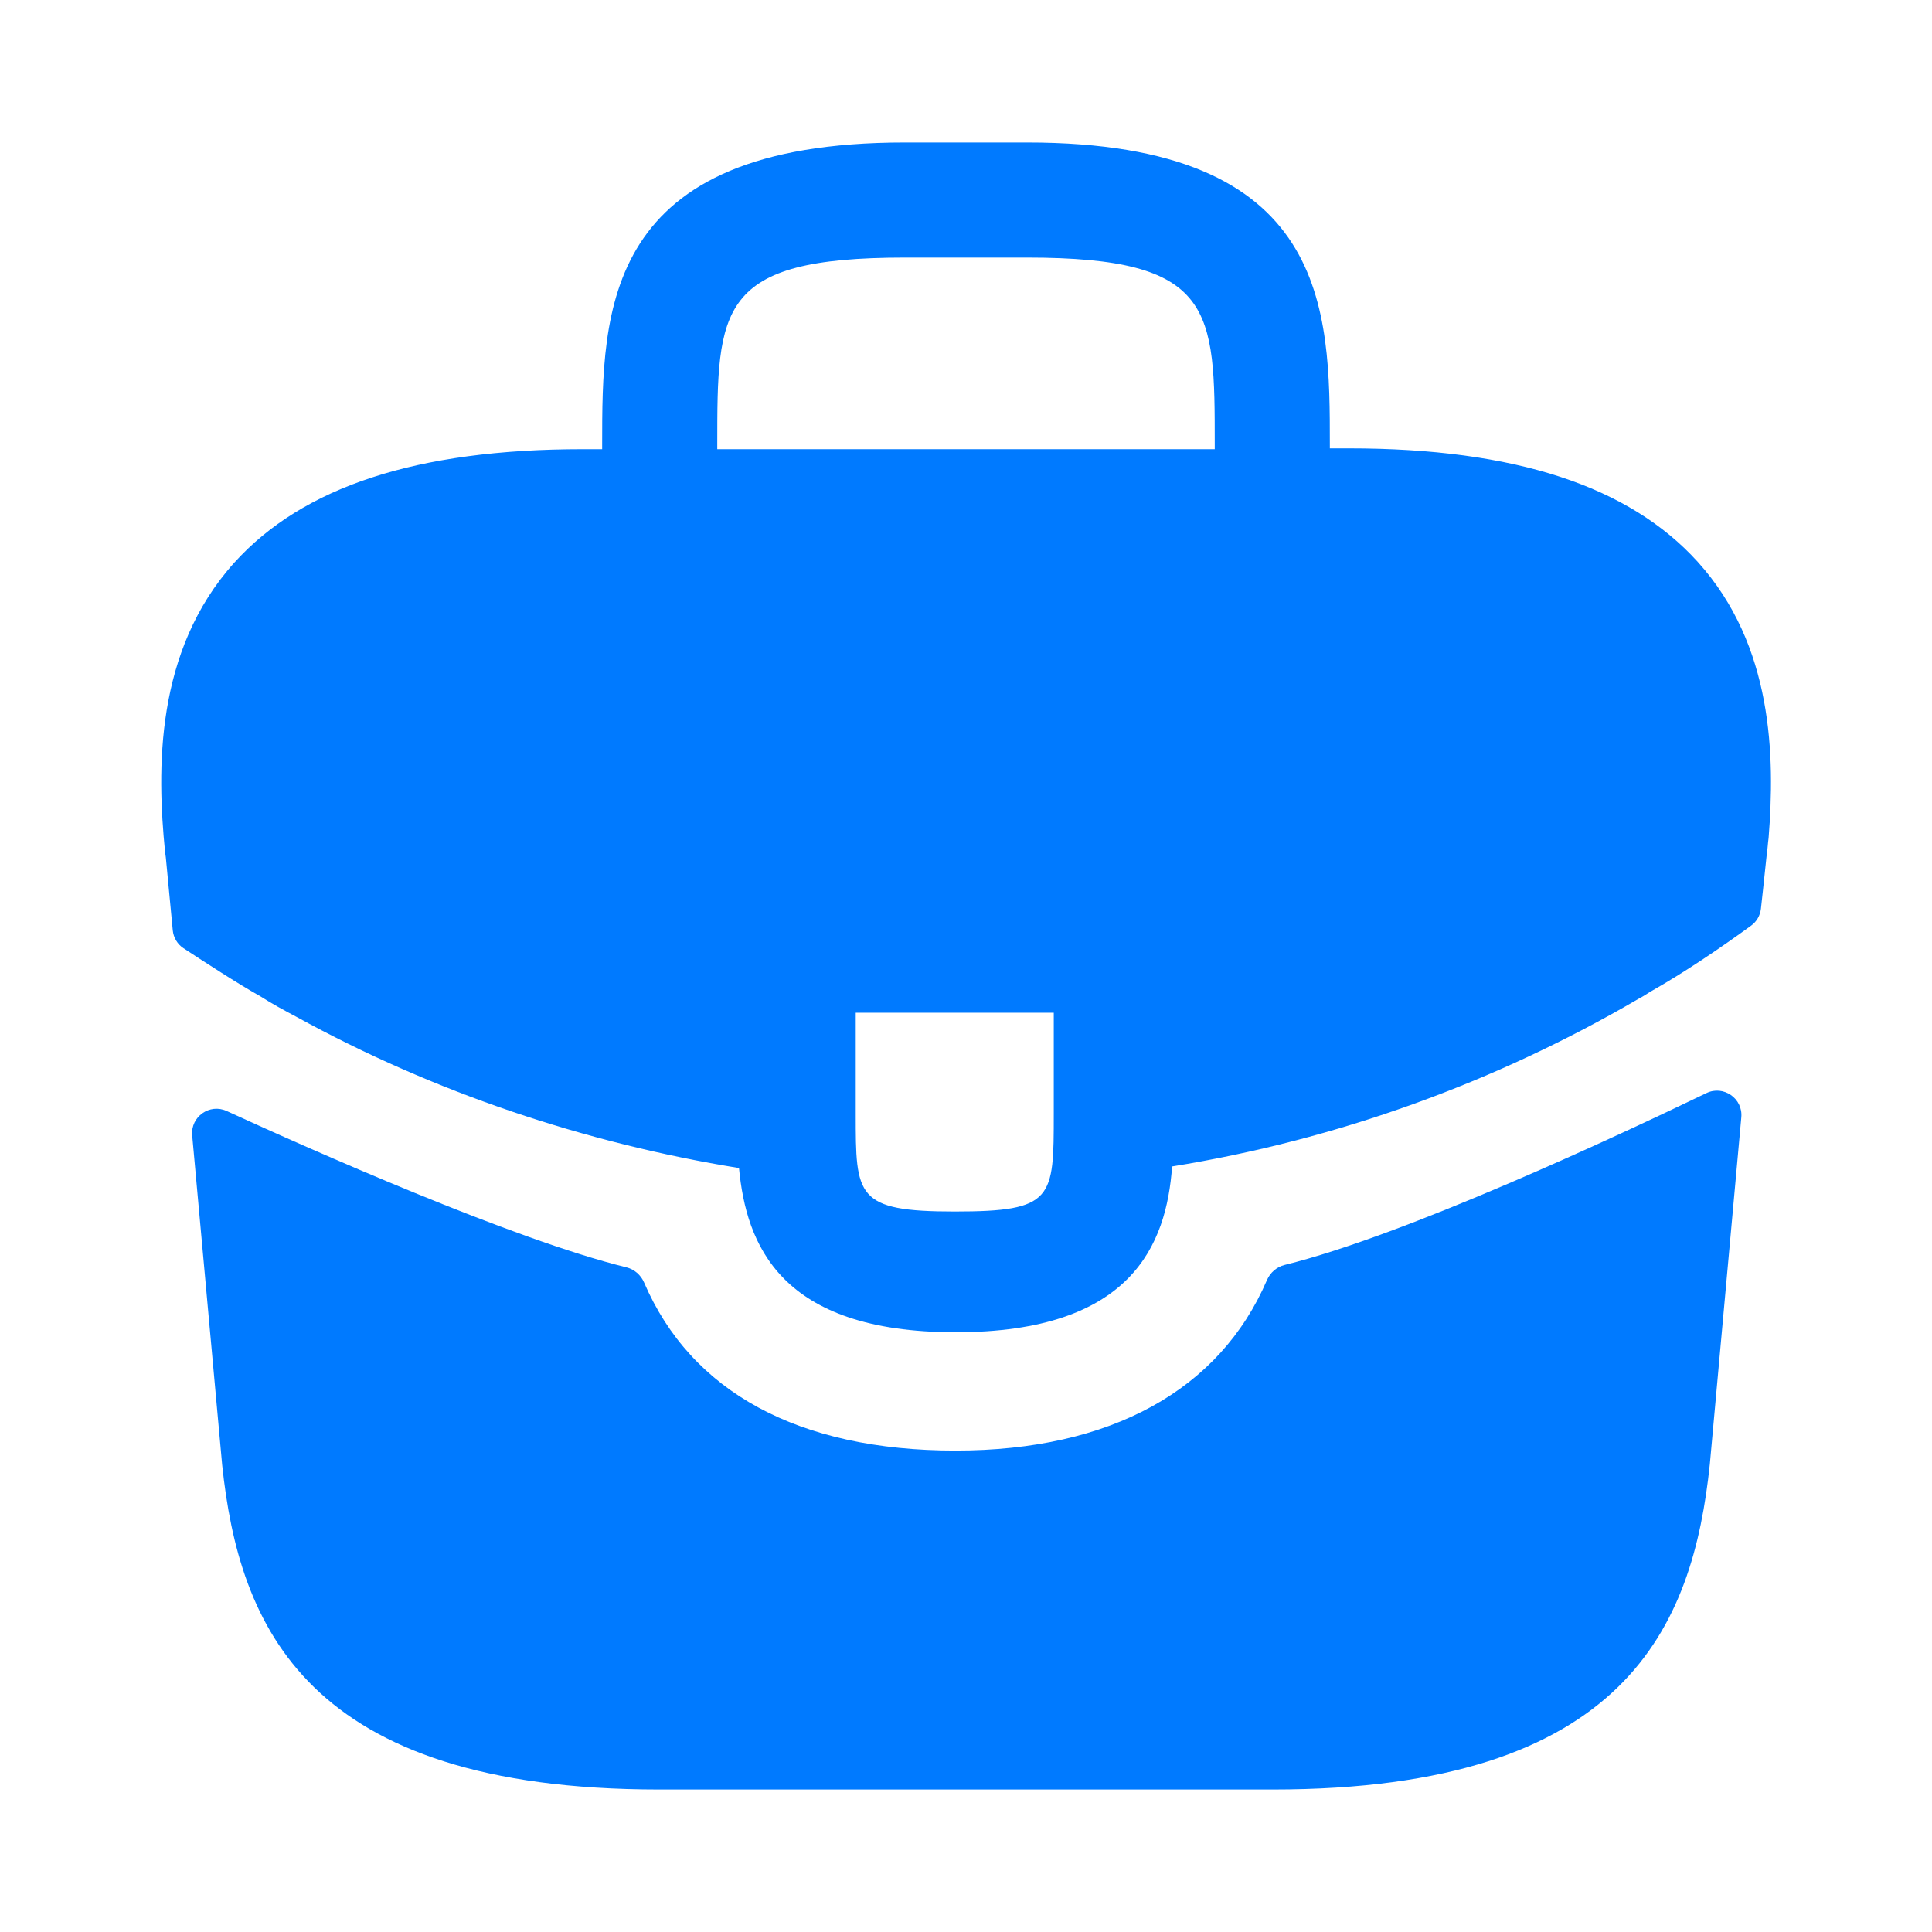
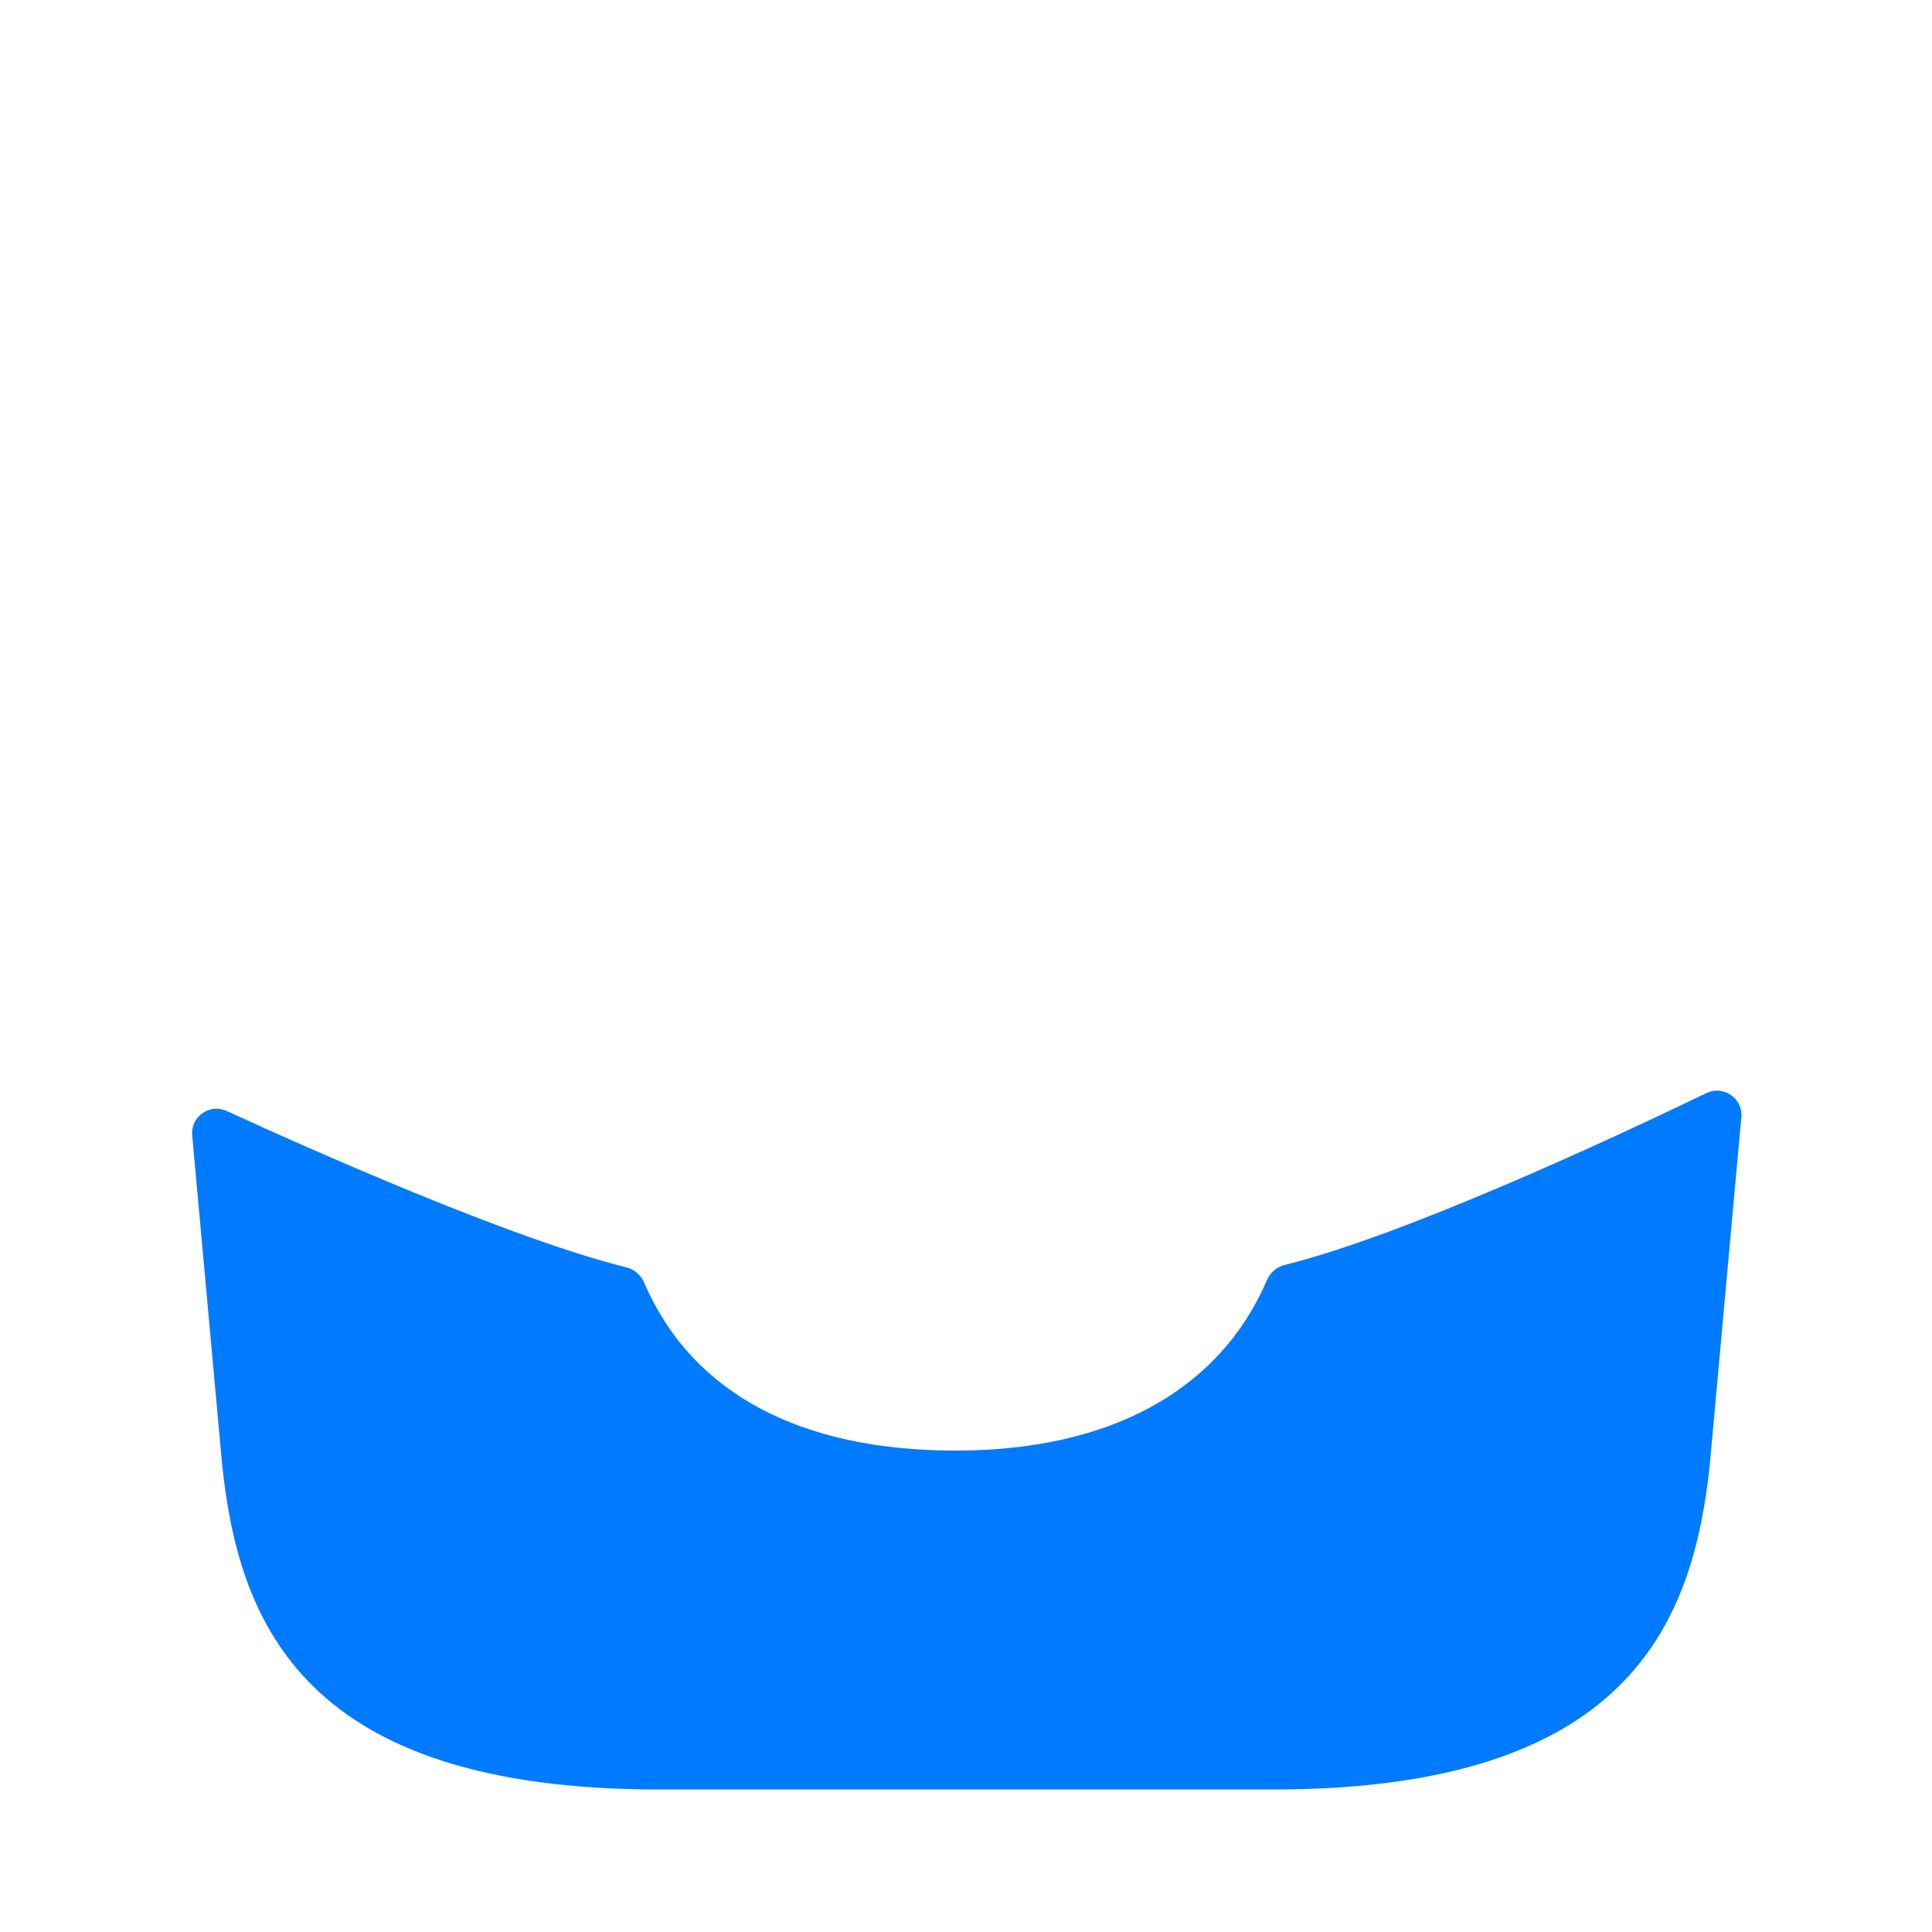
<svg xmlns="http://www.w3.org/2000/svg" width="40" height="40" viewBox="0 0 40 40" fill="none">
  <g id="vuesax/bold/briefcase">
-     <path id="Vector" d="M35.15 11.633C33.733 10.067 31.367 9.283 27.933 9.283H27.533V9.217C27.533 6.417 27.533 2.95 21.267 2.95H18.733C12.467 2.95 12.467 6.433 12.467 9.217V9.3H12.067C8.617 9.3 6.267 10.083 4.85 11.65C3.2 13.483 3.25 15.95 3.417 17.633L3.433 17.75L3.577 19.263C3.592 19.413 3.673 19.548 3.798 19.631C4.164 19.872 4.951 20.384 5.4 20.633C5.633 20.783 5.883 20.917 6.133 21.05C8.983 22.617 12.117 23.667 15.3 24.183C15.45 25.75 16.133 27.583 19.783 27.583C23.433 27.583 24.15 25.767 24.267 24.15C27.667 23.6 30.95 22.417 33.917 20.683C34.017 20.633 34.083 20.583 34.167 20.533C34.87 20.136 35.601 19.64 36.257 19.163C36.37 19.081 36.442 18.954 36.458 18.816L36.5 18.433L36.583 17.65C36.6 17.55 36.6 17.467 36.617 17.35C36.75 15.667 36.717 13.367 35.15 11.633ZM21.817 23.05C21.817 24.817 21.817 25.083 19.767 25.083C17.717 25.083 17.717 24.767 17.717 23.067V20.967H21.817V23.05ZM14.85 9.283V9.217C14.85 6.383 14.85 5.333 18.733 5.333H21.267C25.15 5.333 25.15 6.4 25.15 9.217V9.3H14.85V9.283Z" fill="#007AFF" />
    <path id="Vector_2" d="M35.33 22.631C35.682 22.461 36.088 22.742 36.052 23.132L35.4 30.317C35.05 33.65 33.683 37.05 26.35 37.05H13.65C6.317 37.05 4.95 33.65 4.6 30.333L3.979 23.506C3.944 23.12 4.341 22.84 4.693 23.002C6.431 23.799 10.607 25.658 12.969 26.239C13.133 26.279 13.268 26.397 13.335 26.553C14.311 28.823 16.535 30.033 19.783 30.033C22.999 30.033 25.253 28.777 26.231 26.503C26.298 26.347 26.433 26.23 26.598 26.189C29.101 25.573 33.523 23.503 35.33 22.631Z" fill="#007AFF" />
  </g>
</svg>